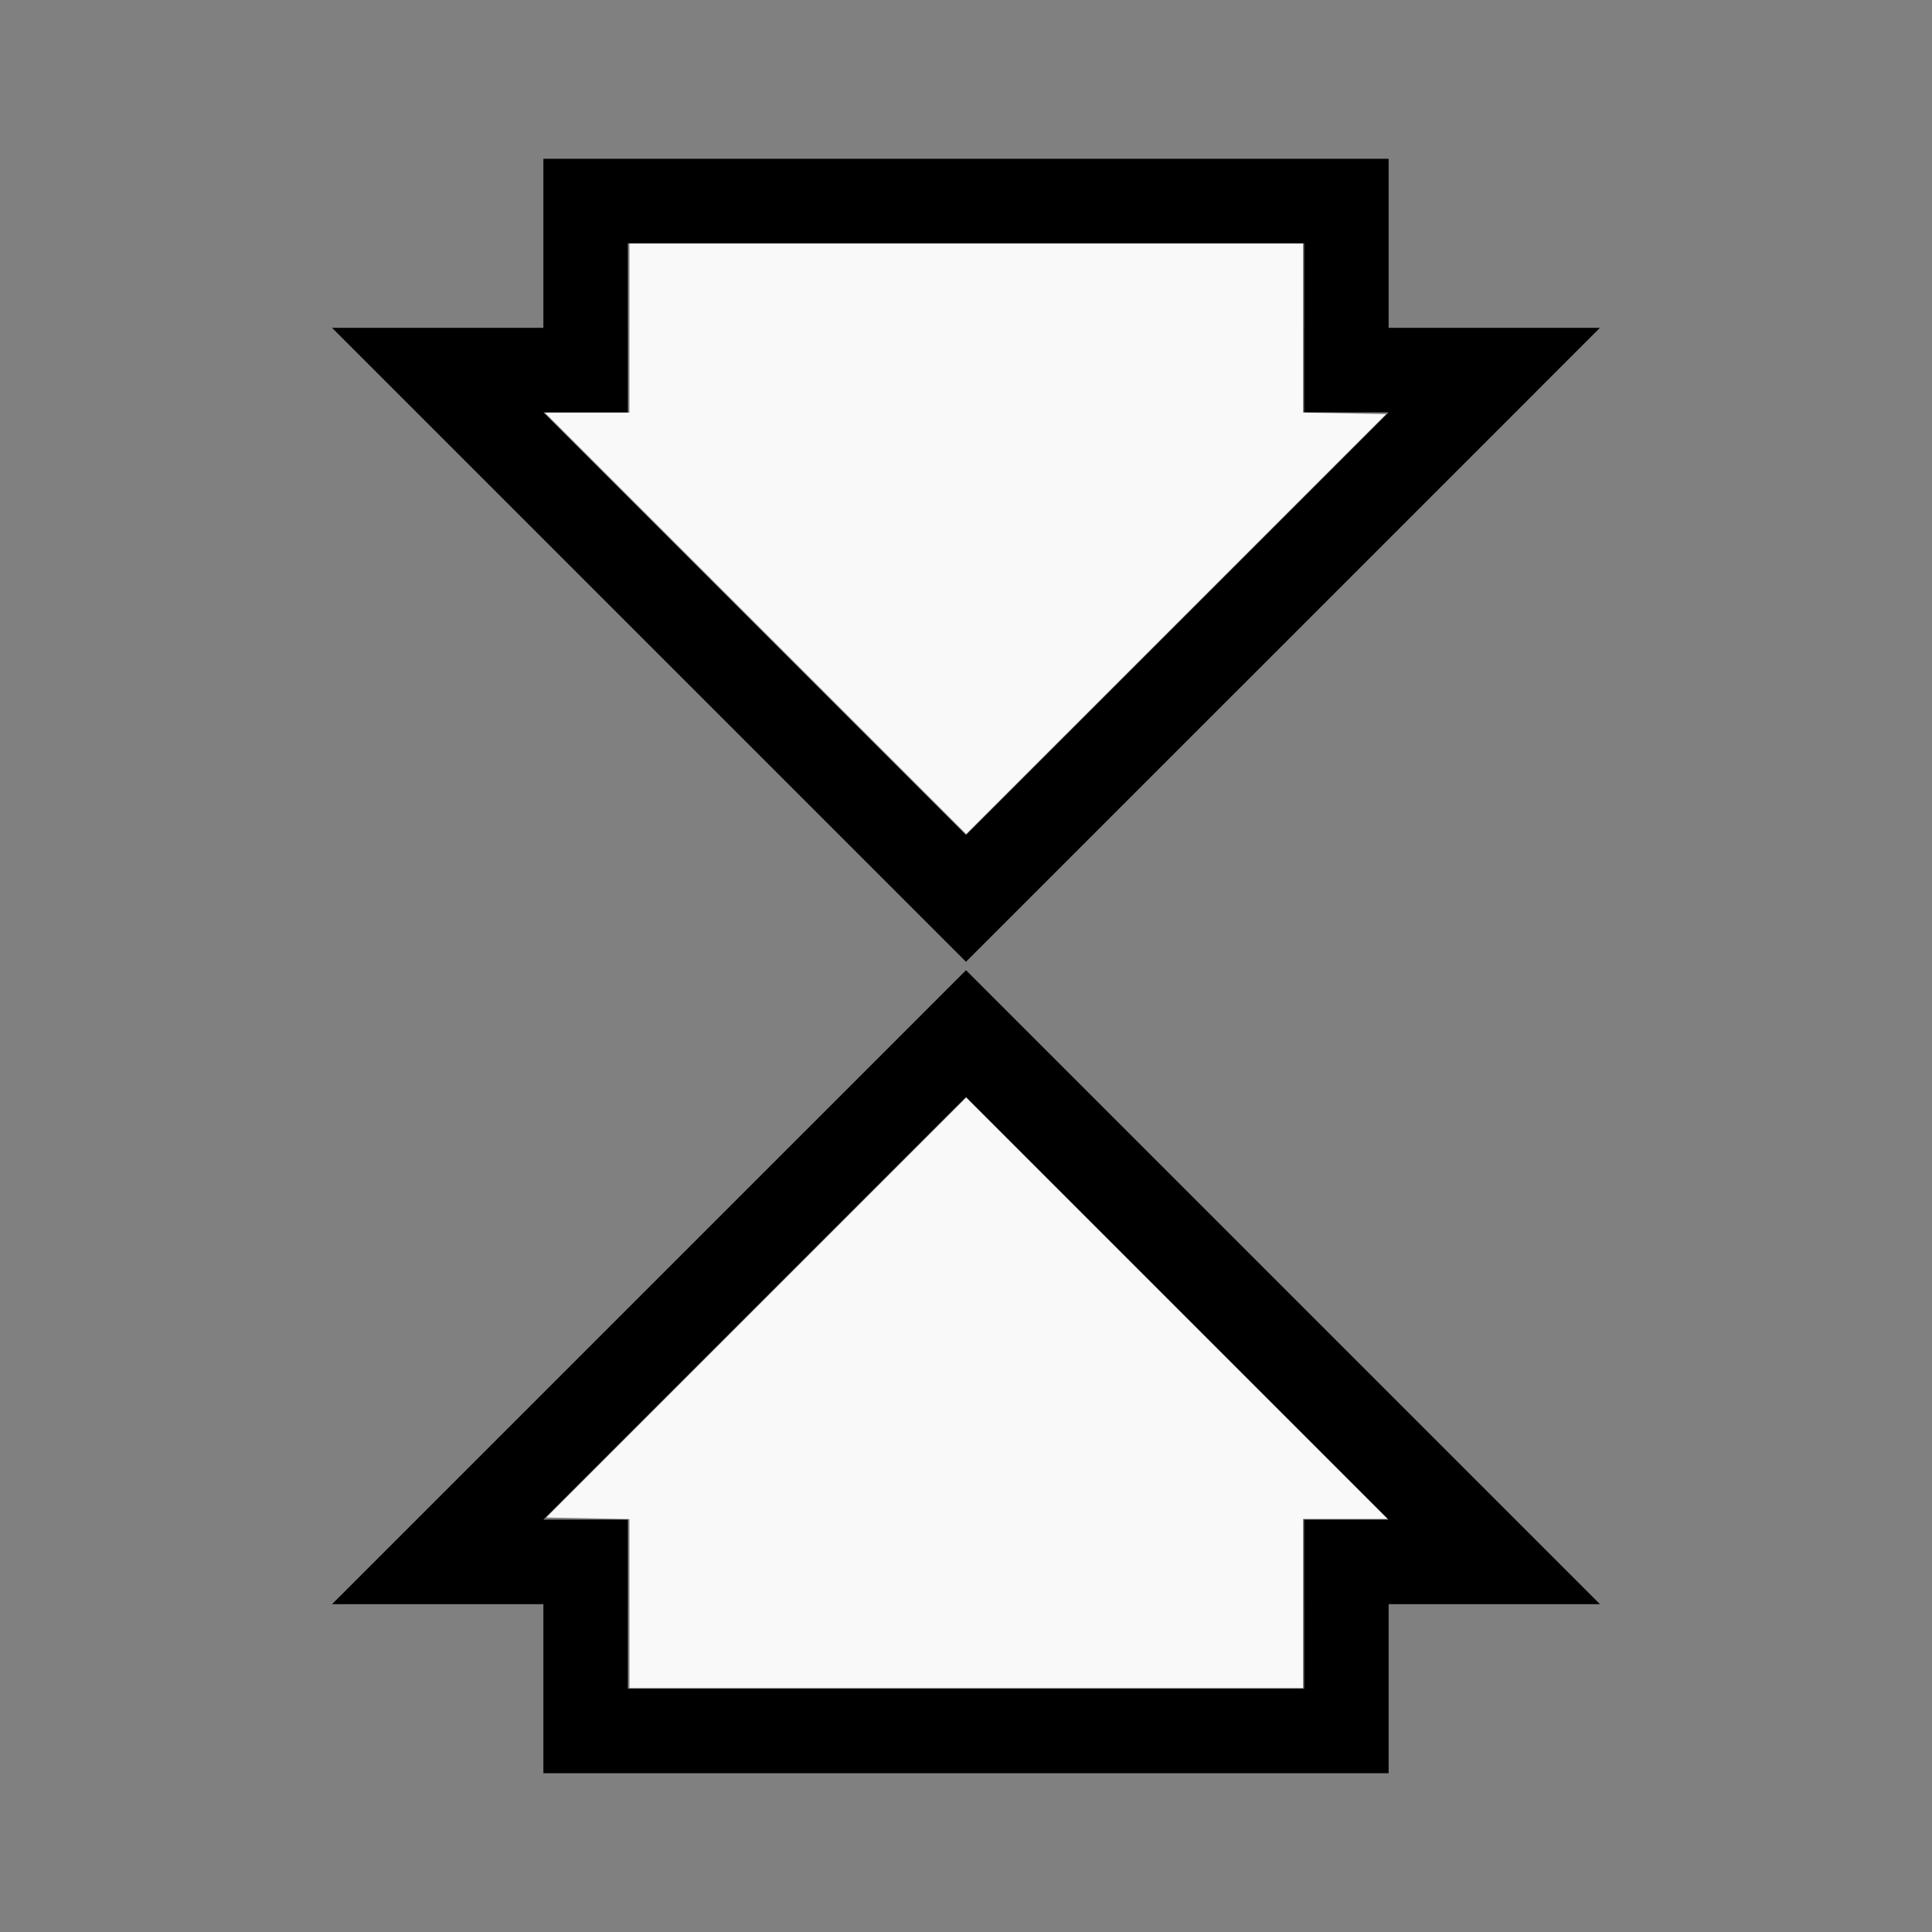
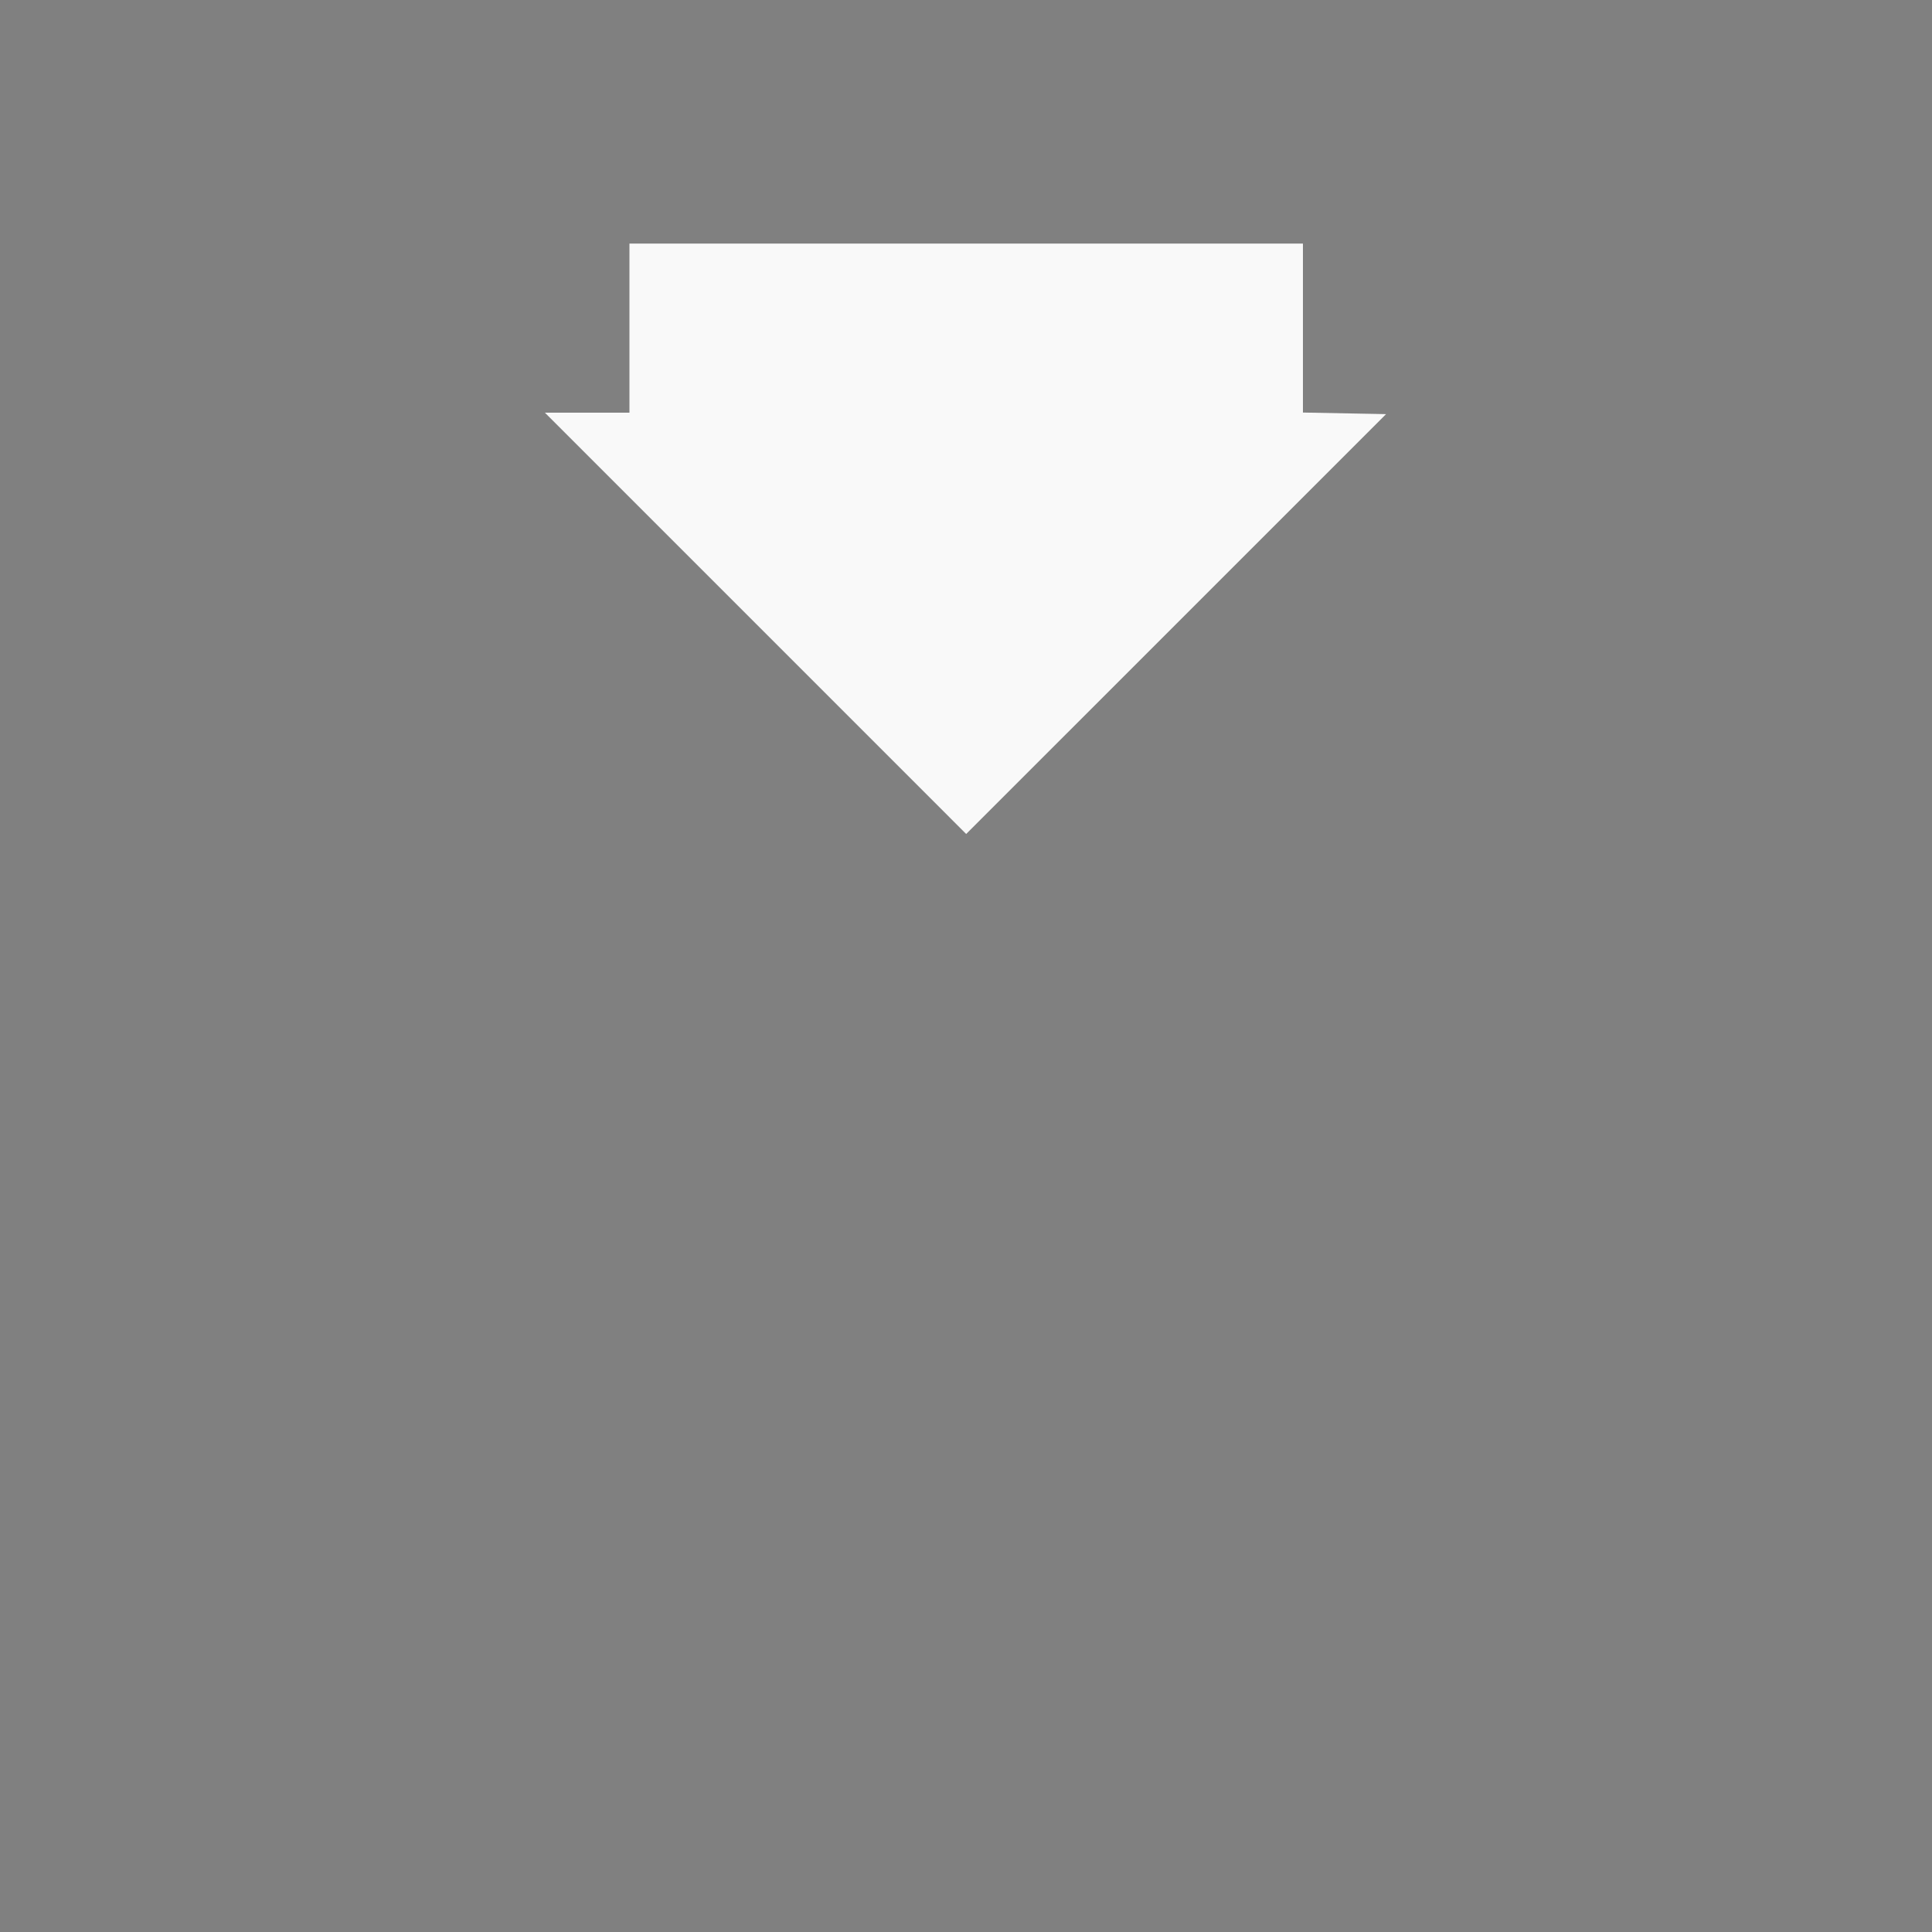
<svg xmlns="http://www.w3.org/2000/svg" xmlns:ns1="http://sodipodi.sourceforge.net/DTD/sodipodi-0.dtd" xmlns:ns2="http://www.inkscape.org/namespaces/inkscape" width="200mm" height="200mm" viewBox="-75 -80 200 200" version="1.1" id="svg1" ns1:docname="wshort.svg" ns2:version="1.3 (0e150ed6c4, 2023-07-21)">
  <rect x="-75" y="-80" width="200" height="200" fill="#808080" stroke="none" />
  <defs id="defs1" />
  <ns1:namedview id="namedview1" pagecolor="#505050" bordercolor="#ffffff" borderopacity="1" ns2:showpageshadow="0" ns2:pageopacity="0" ns2:pagecheckerboard="1" ns2:deskcolor="#505050" ns2:document-units="mm" showgrid="false" ns2:zoom="0.89182164" ns2:cx="377.87825" ns2:cy="378.4389" ns2:window-width="1858" ns2:window-height="1057" ns2:window-x="2214" ns2:window-y="1675" ns2:window-maximized="1" ns2:current-layer="svg1" />
  <title id="title1">svgOutput</title>
  <desc id="desc1">made with tinkercad</desc>
-   <path id="path1" d="M 90.625,-46.063 H 68.75 v -17.5 h -8.747 -0.003 -70.003 -8.747 v 17.5 h -8.75 -13.125 L -10,-15.437 25,19.562 31.561,13.001 60,-15.437 81.875,-37.312 Z m 0,132.125 -30.625,-30.625 -35,-35 -6.561,6.562 -28.439,28.438 -21.875,21.875 -8.75,8.75 h 21.875 V 103.563 h 8.747 0.003 70 0.003 8.747 V 86.062 h 8.75 z m -21.875,-123.375 -8.75,8.751 -35,35.001 -35,-35.001 -8.75,-8.751 h 8.75 v -8.75 h -0.003 v -8.753 h 70.003 0.003 v 8.753 h -0.003 v 8.75 z m 0,114.625 h -8.75 v 8.75 h 0.003 v 8.753 h -0.003 -70 -0.003 v -8.753 h 0.003 v -8.75 h -8.75 l 8.75,-8.75 35,-35.001 35,35.001 z" style="stroke-width:0.875" />
-   <path style="fill:#f9f9f9;stroke-width:0.297;stroke-opacity:0" d="M 3.287,55.359 25.021,33.627 46.825,55.433 68.63,77.239 h -4.375 -4.375 v 8.752 8.752 H 25.02 -9.84 V 85.999 77.255 l -4.303,-0.082 -4.303,-0.082 z" id="path2" />
  <path style="fill:#f9f9f9;stroke-width:0.297;stroke-opacity:0" d="m -14.215,-37.278 h 4.375 v -8.752 -8.752 H 25.02 59.879 v 8.744 8.744 l 4.303,0.082 4.303,0.082 -21.734,21.732 L 25.018,6.333 3.214,-15.473 -18.59,-37.278 Z" id="path3" />
</svg>